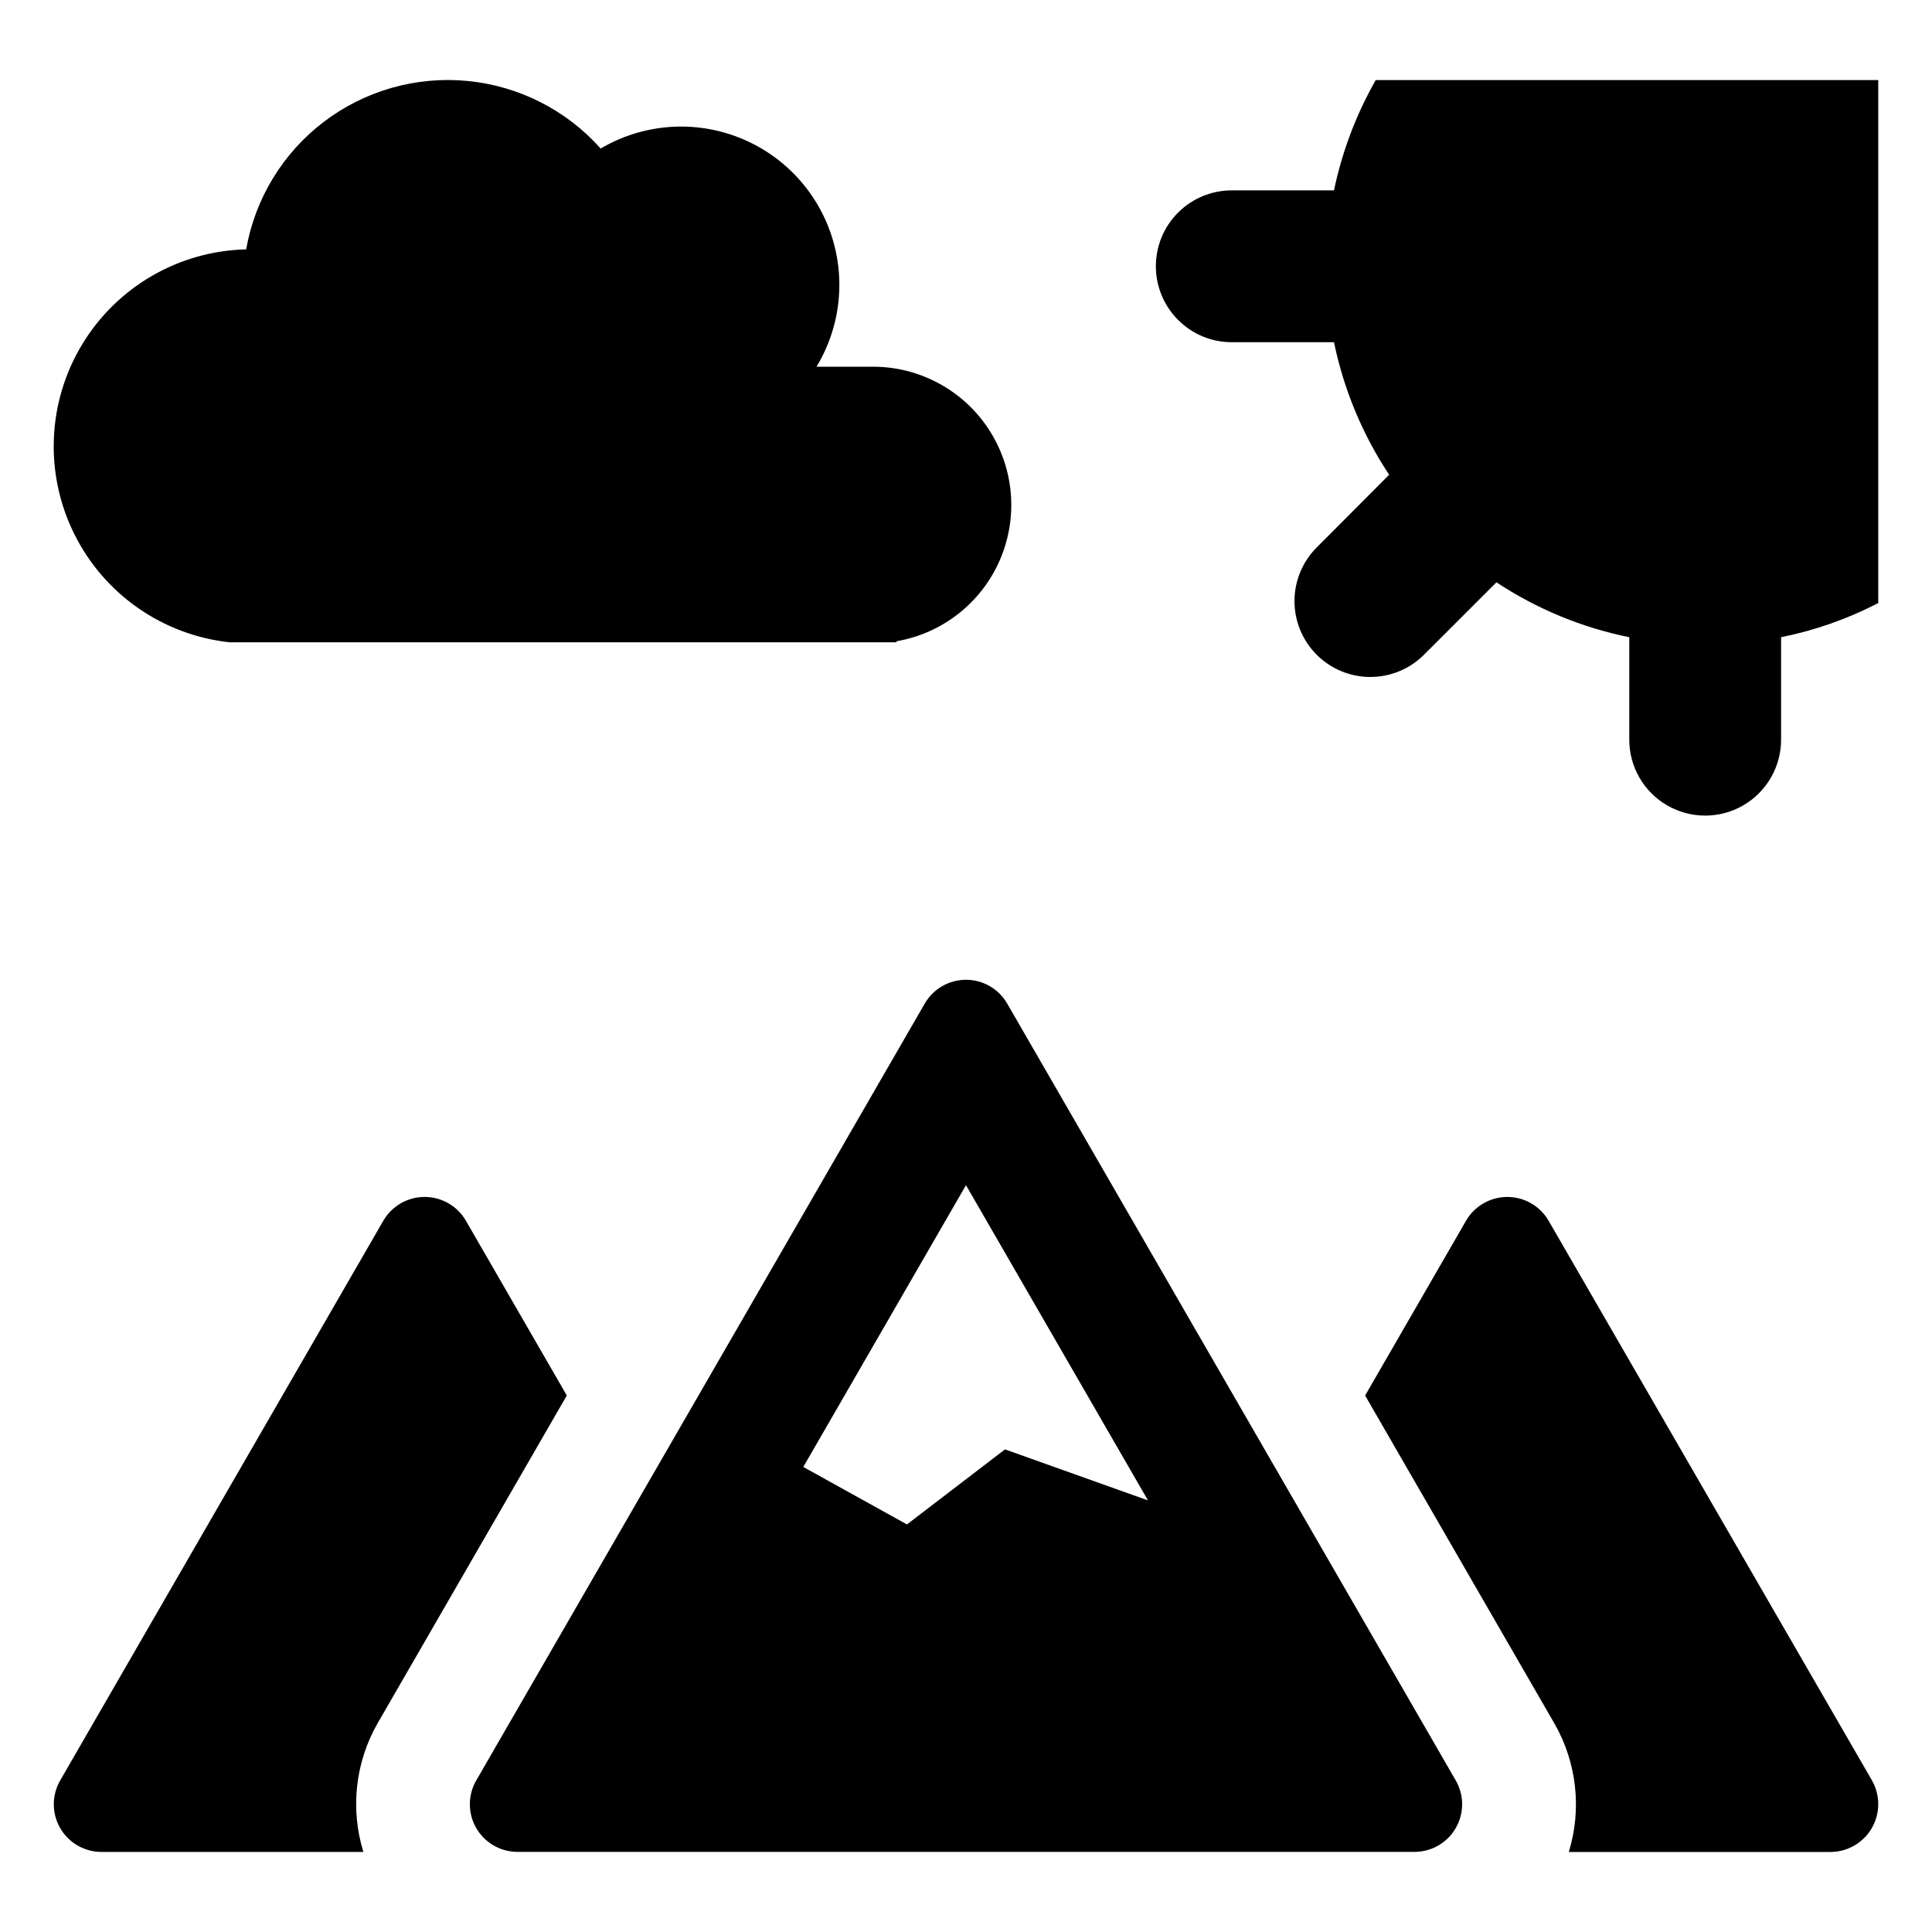
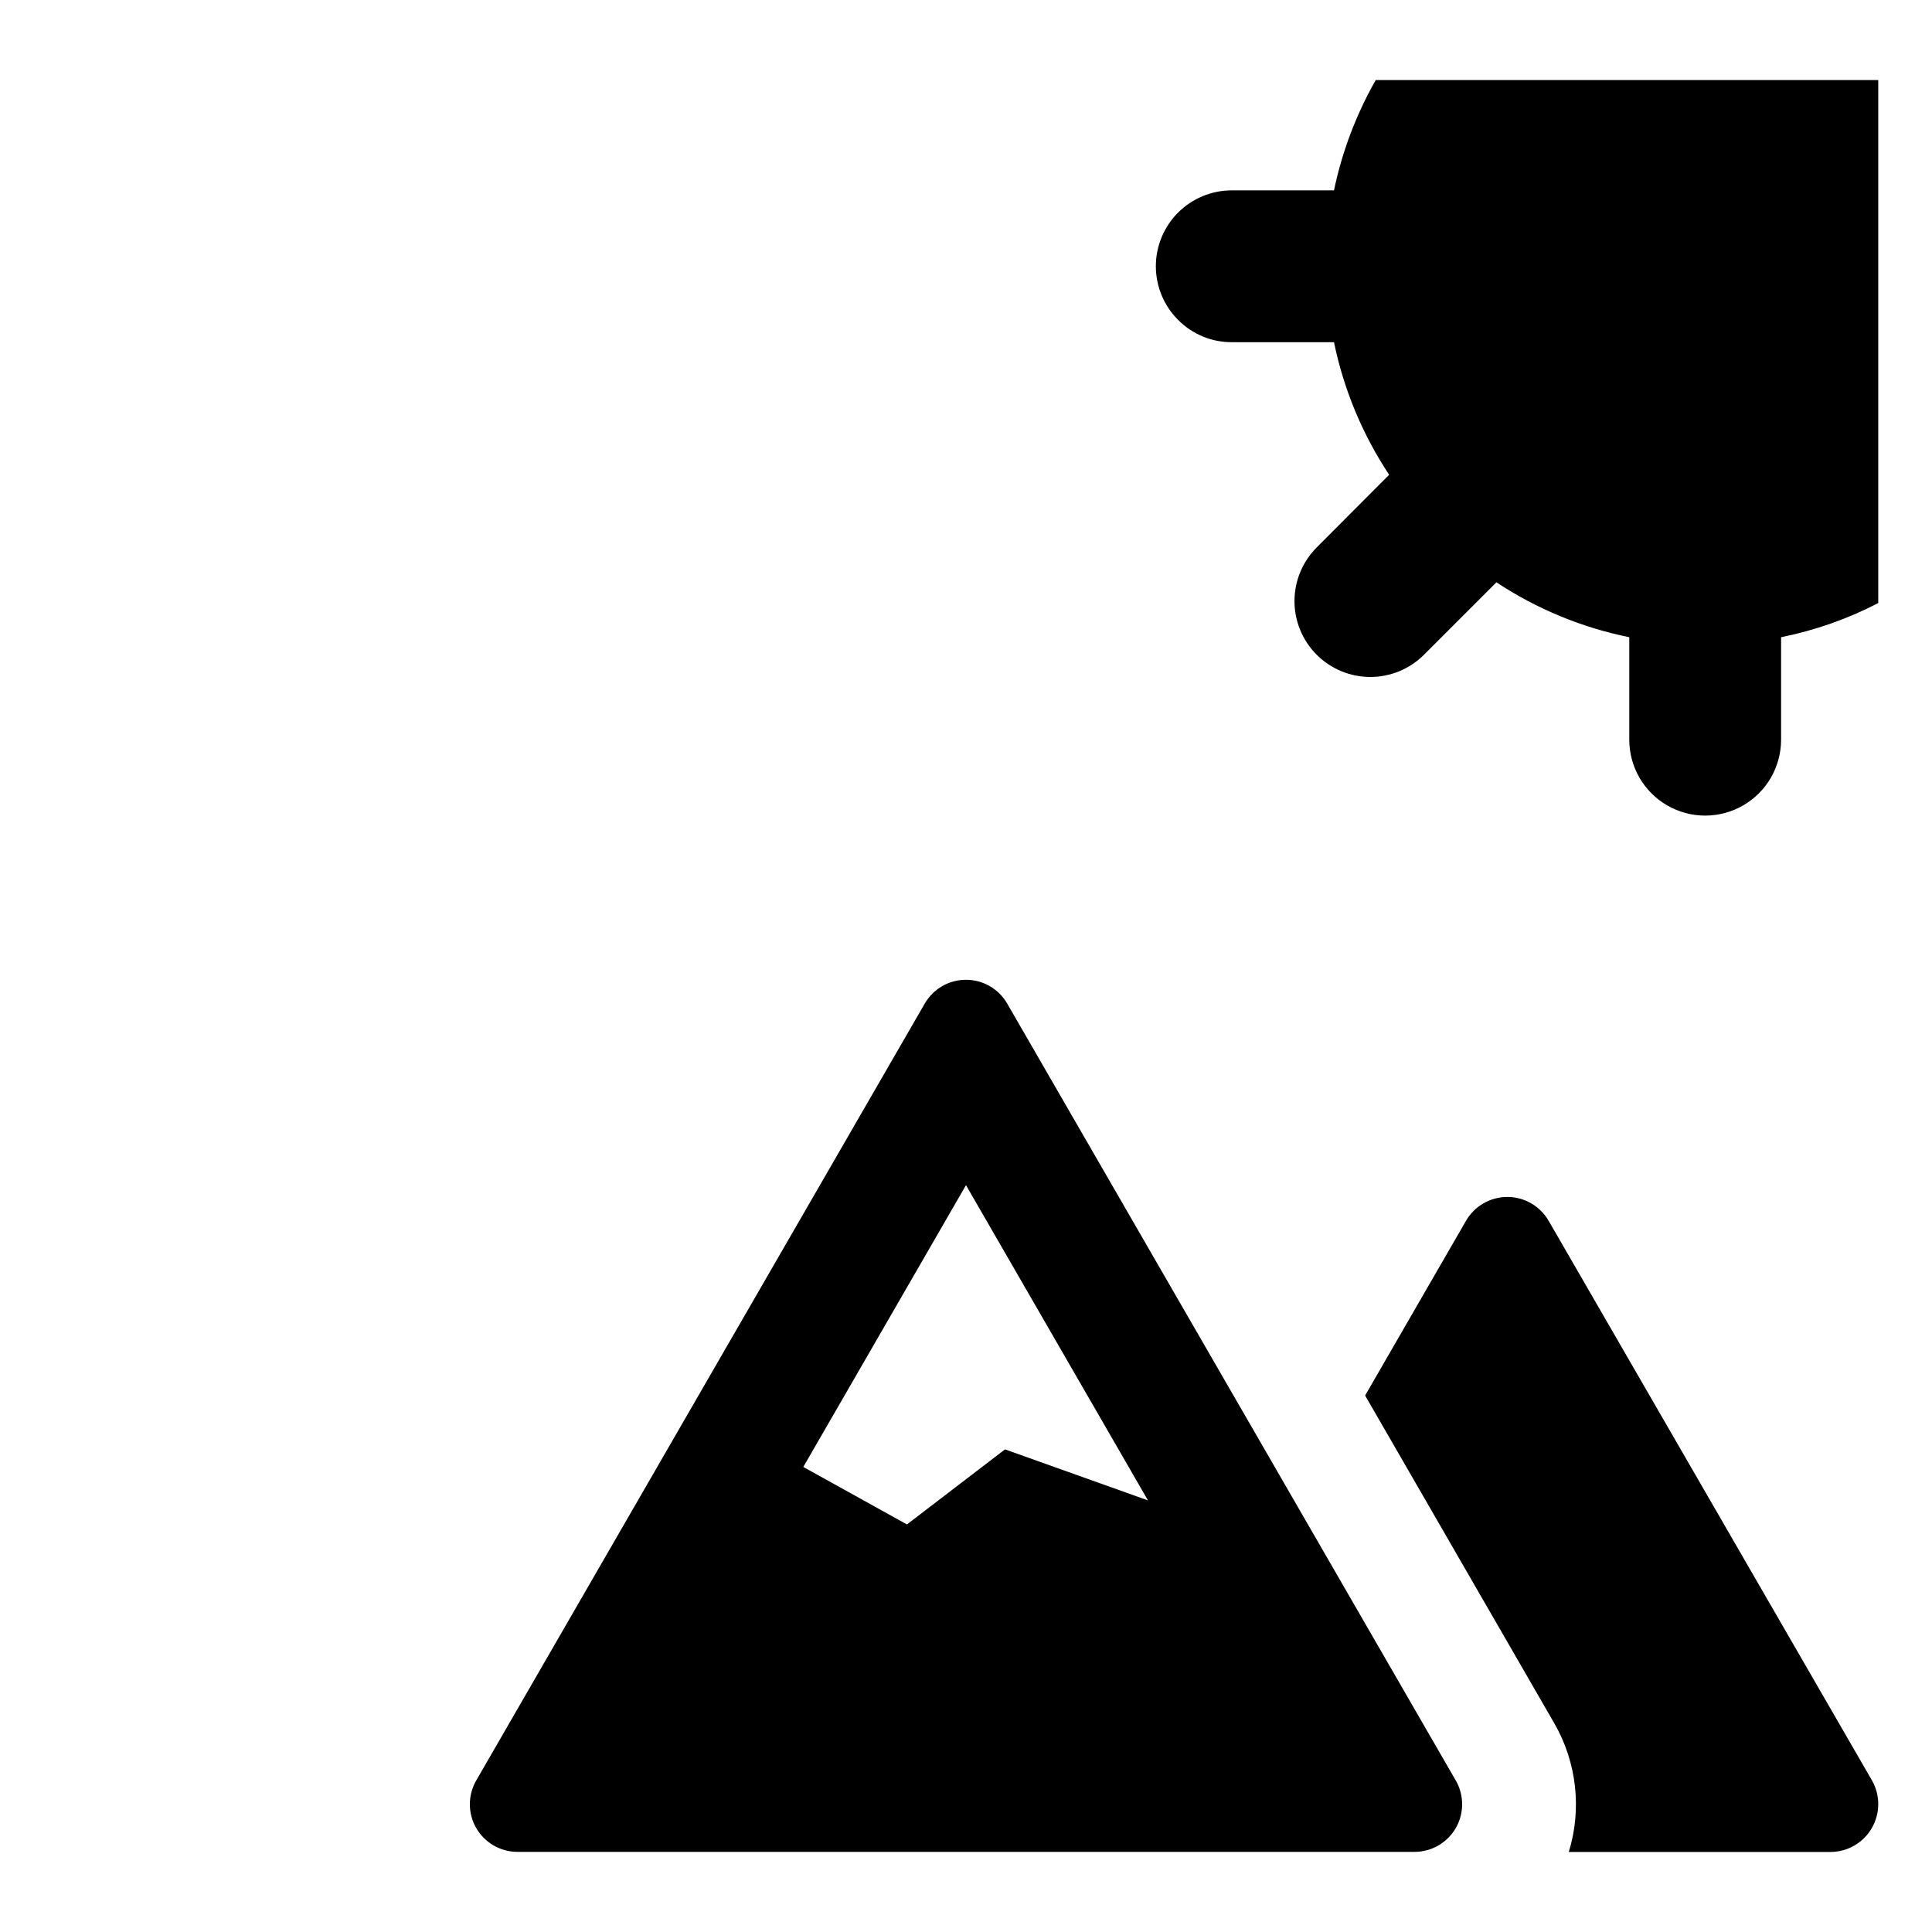
<svg xmlns="http://www.w3.org/2000/svg" fill="#000000" width="800px" height="800px" version="1.1" viewBox="144 144 512 512">
  <g>
-     <path d="m204.78 314.21h176.8v-0.27c12.172-2.098 22.473-10.188 27.391-21.52s3.797-24.379-2.981-34.707c-6.781-10.324-18.309-16.539-30.664-16.531h-14.941c6.492-10.73 7.836-23.805 3.668-35.637-4.164-11.828-13.41-21.172-25.195-25.465-11.781-4.297-24.871-3.09-35.672 3.285-9.09-10.199-21.695-16.598-35.297-17.91-13.598-1.312-27.195 2.555-38.07 10.828-10.871 8.273-18.223 20.348-20.586 33.805-17.832 0.418-34.219 9.906-43.453 25.168-9.238 15.258-10.047 34.176-2.144 50.168 7.898 15.992 23.414 26.848 41.145 28.785z" />
-     <path d="m294.21 513.82-26.754-46.336c-2.262-3.891-6.426-6.285-10.93-6.285-4.5 0-8.664 2.394-10.93 6.285l-85.629 148.32c-2.266 3.898-2.281 8.707-0.043 12.621 2.242 3.914 6.398 6.336 10.906 6.356h69.469c-3.516-11.387-2.156-23.719 3.754-34.066z" />
    <path d="m640.08 615.81-85.695-148.32c-2.266-3.891-6.43-6.285-10.93-6.285-4.504 0-8.668 2.394-10.93 6.285l-26.754 46.336 50.156 86.902c5.93 10.336 7.316 22.668 3.82 34.062h69.402c4.508-0.027 8.664-2.445 10.914-6.352s2.254-8.715 0.016-12.625z" />
    <path d="m470.43 234.68h27.09c2.582 12.539 7.547 24.469 14.617 35.137l-19.18 19.246h0.004c-3.781 3.766-5.906 8.883-5.91 14.223-0.004 5.336 2.113 10.457 5.887 14.23 3.773 3.773 8.895 5.891 14.23 5.887 5.34-0.004 10.457-2.129 14.223-5.91l19.18-19.176c10.688 7.066 22.641 12.008 35.203 14.551v27.156c0 7.188 3.832 13.828 10.059 17.422 6.223 3.594 13.891 3.594 20.113 0 6.227-3.594 10.059-10.234 10.059-17.422v-27.156c8.965-1.801 17.633-4.848 25.75-9.055v-138.6h-133.17c-5.191 9.109-8.922 18.977-11.066 29.238h-27.09c-5.336-0.004-10.453 2.113-14.227 5.887-3.773 3.769-5.891 8.887-5.891 14.223 0.004 5.336 2.125 10.453 5.902 14.223 3.758 3.793 8.879 5.918 14.215 5.898z" />
    <path d="m410.92 409.96c-2.254-3.906-6.418-6.309-10.926-6.309-4.508 0-8.672 2.402-10.926 6.309l-118.86 205.88c-2.254 3.902-2.254 8.715 0 12.617s6.418 6.309 10.926 6.309h237.73c4.508 0 8.672-2.406 10.926-6.309s2.254-8.715 0-12.617zm-0.586 118.14-25.984 19.891-27.469-15.234 43.113-74.676 48.23 83.539z" />
  </g>
</svg>